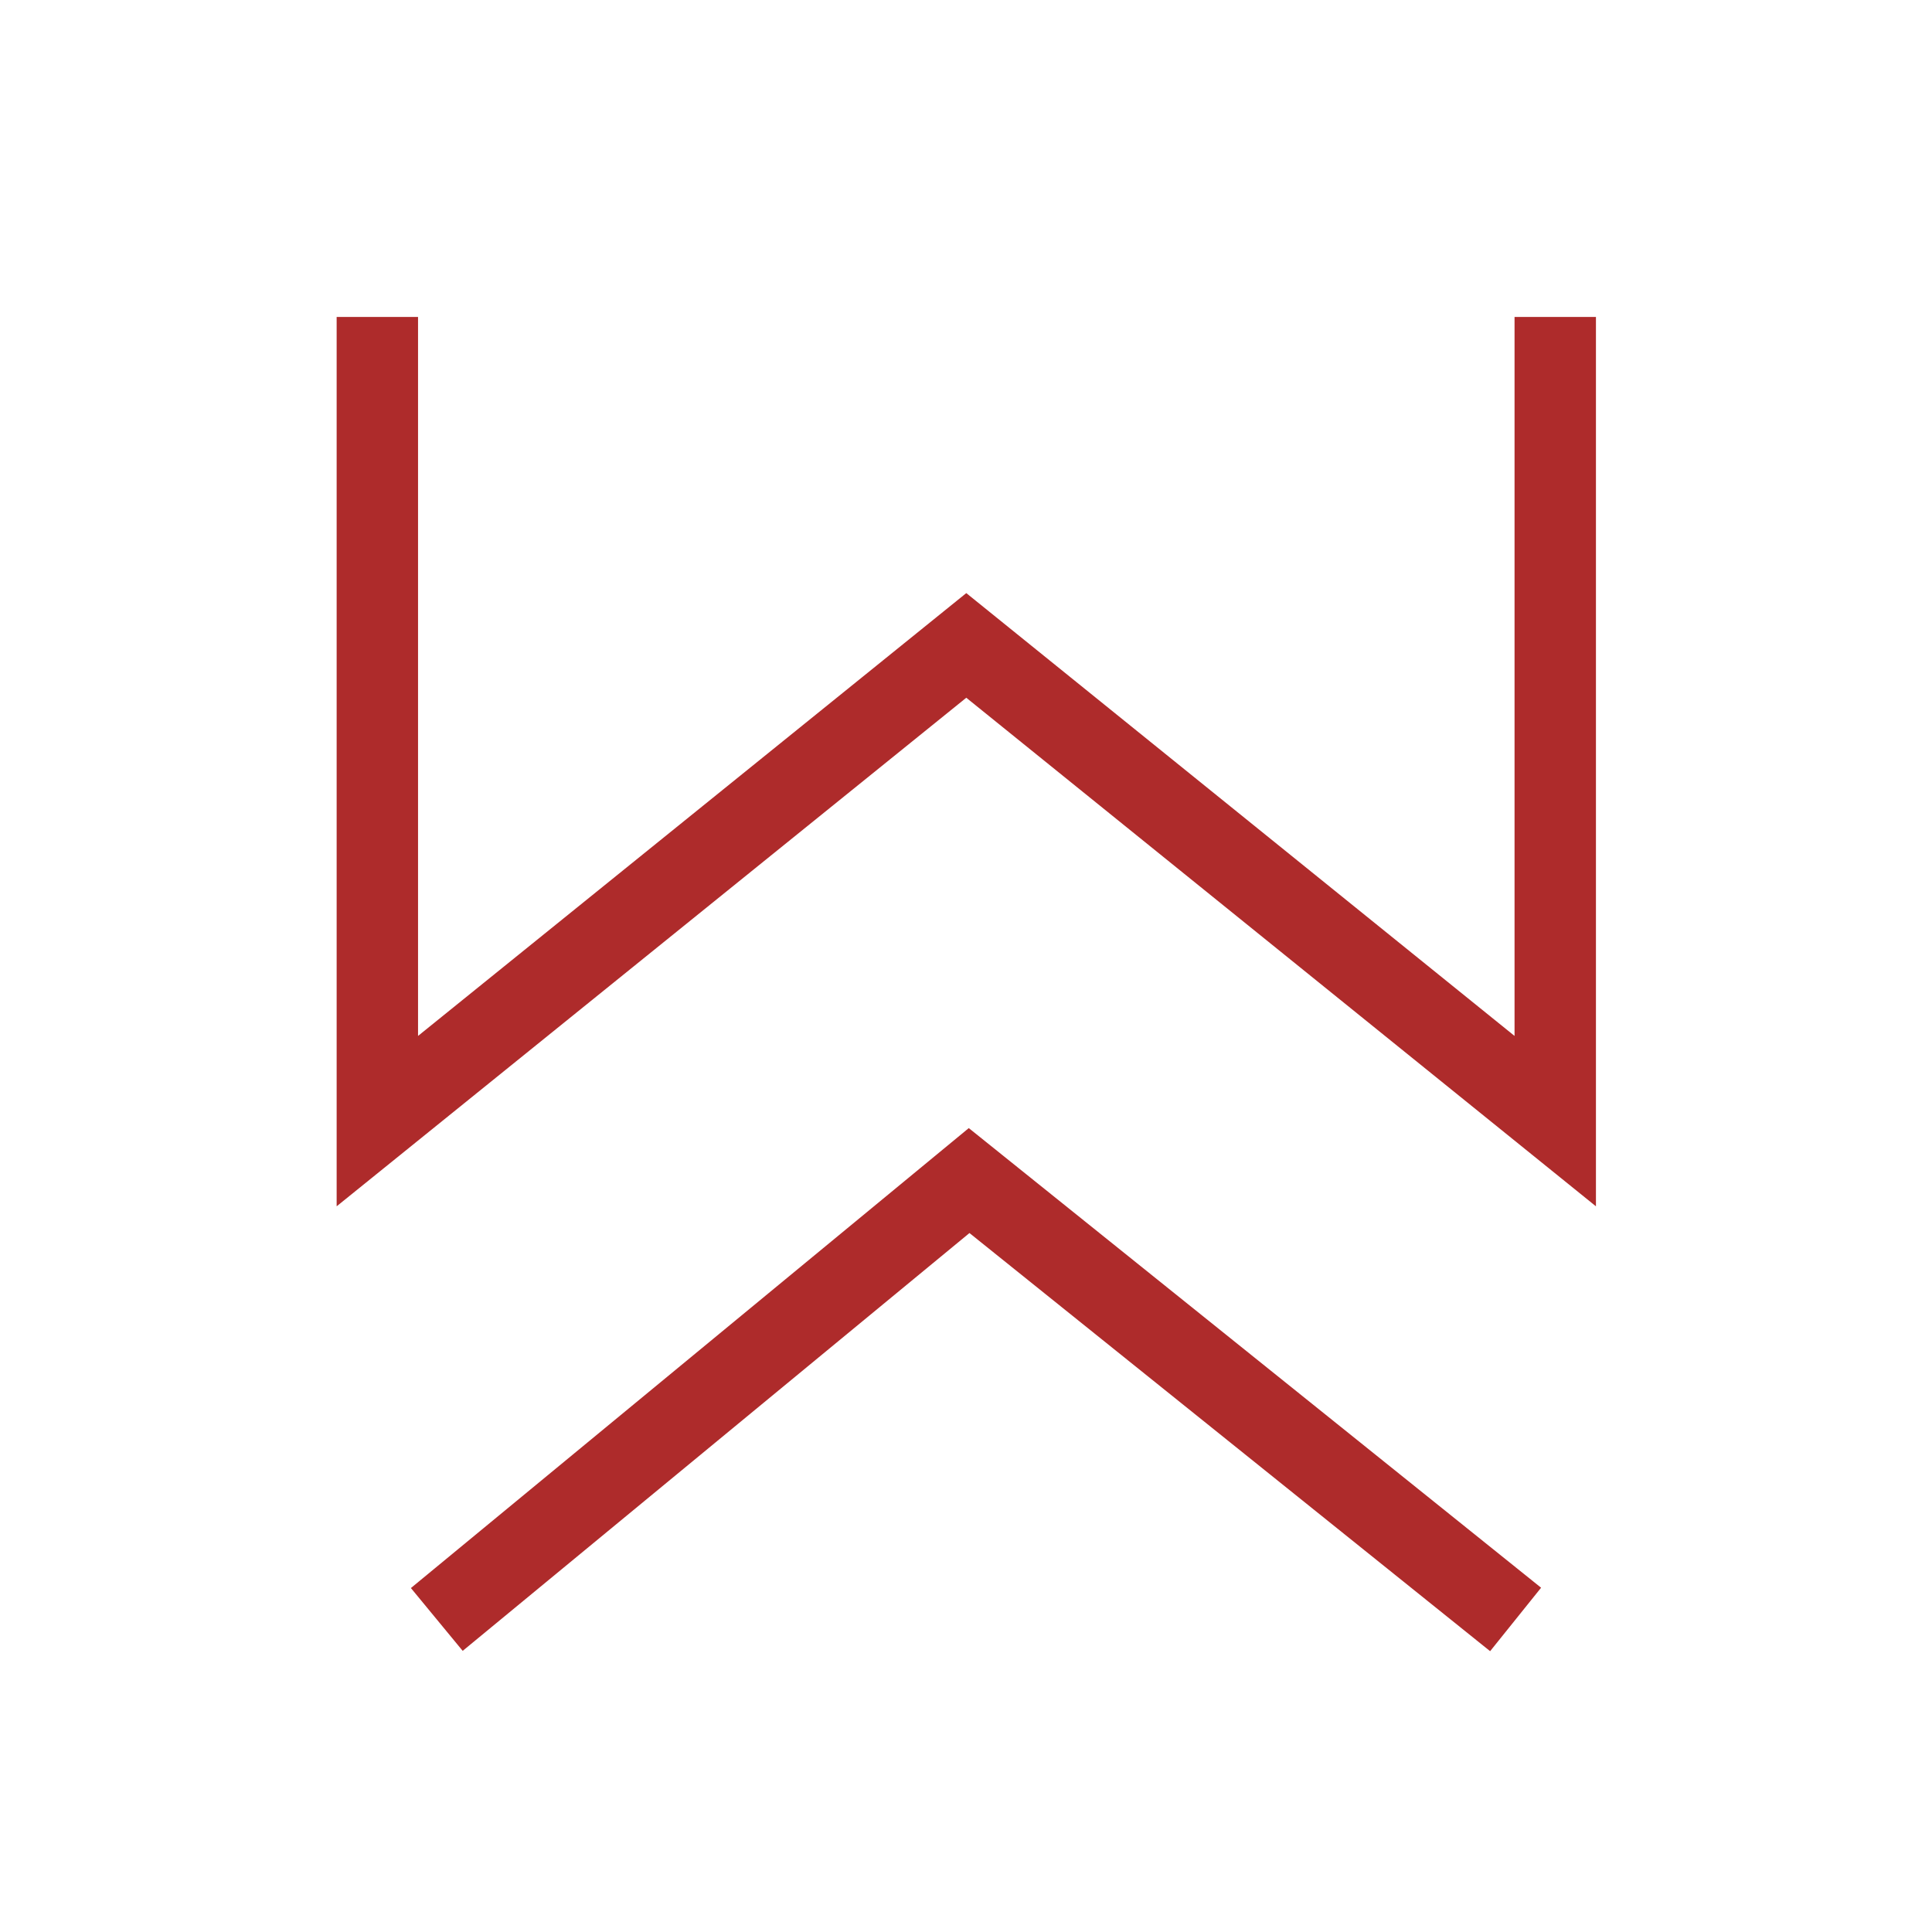
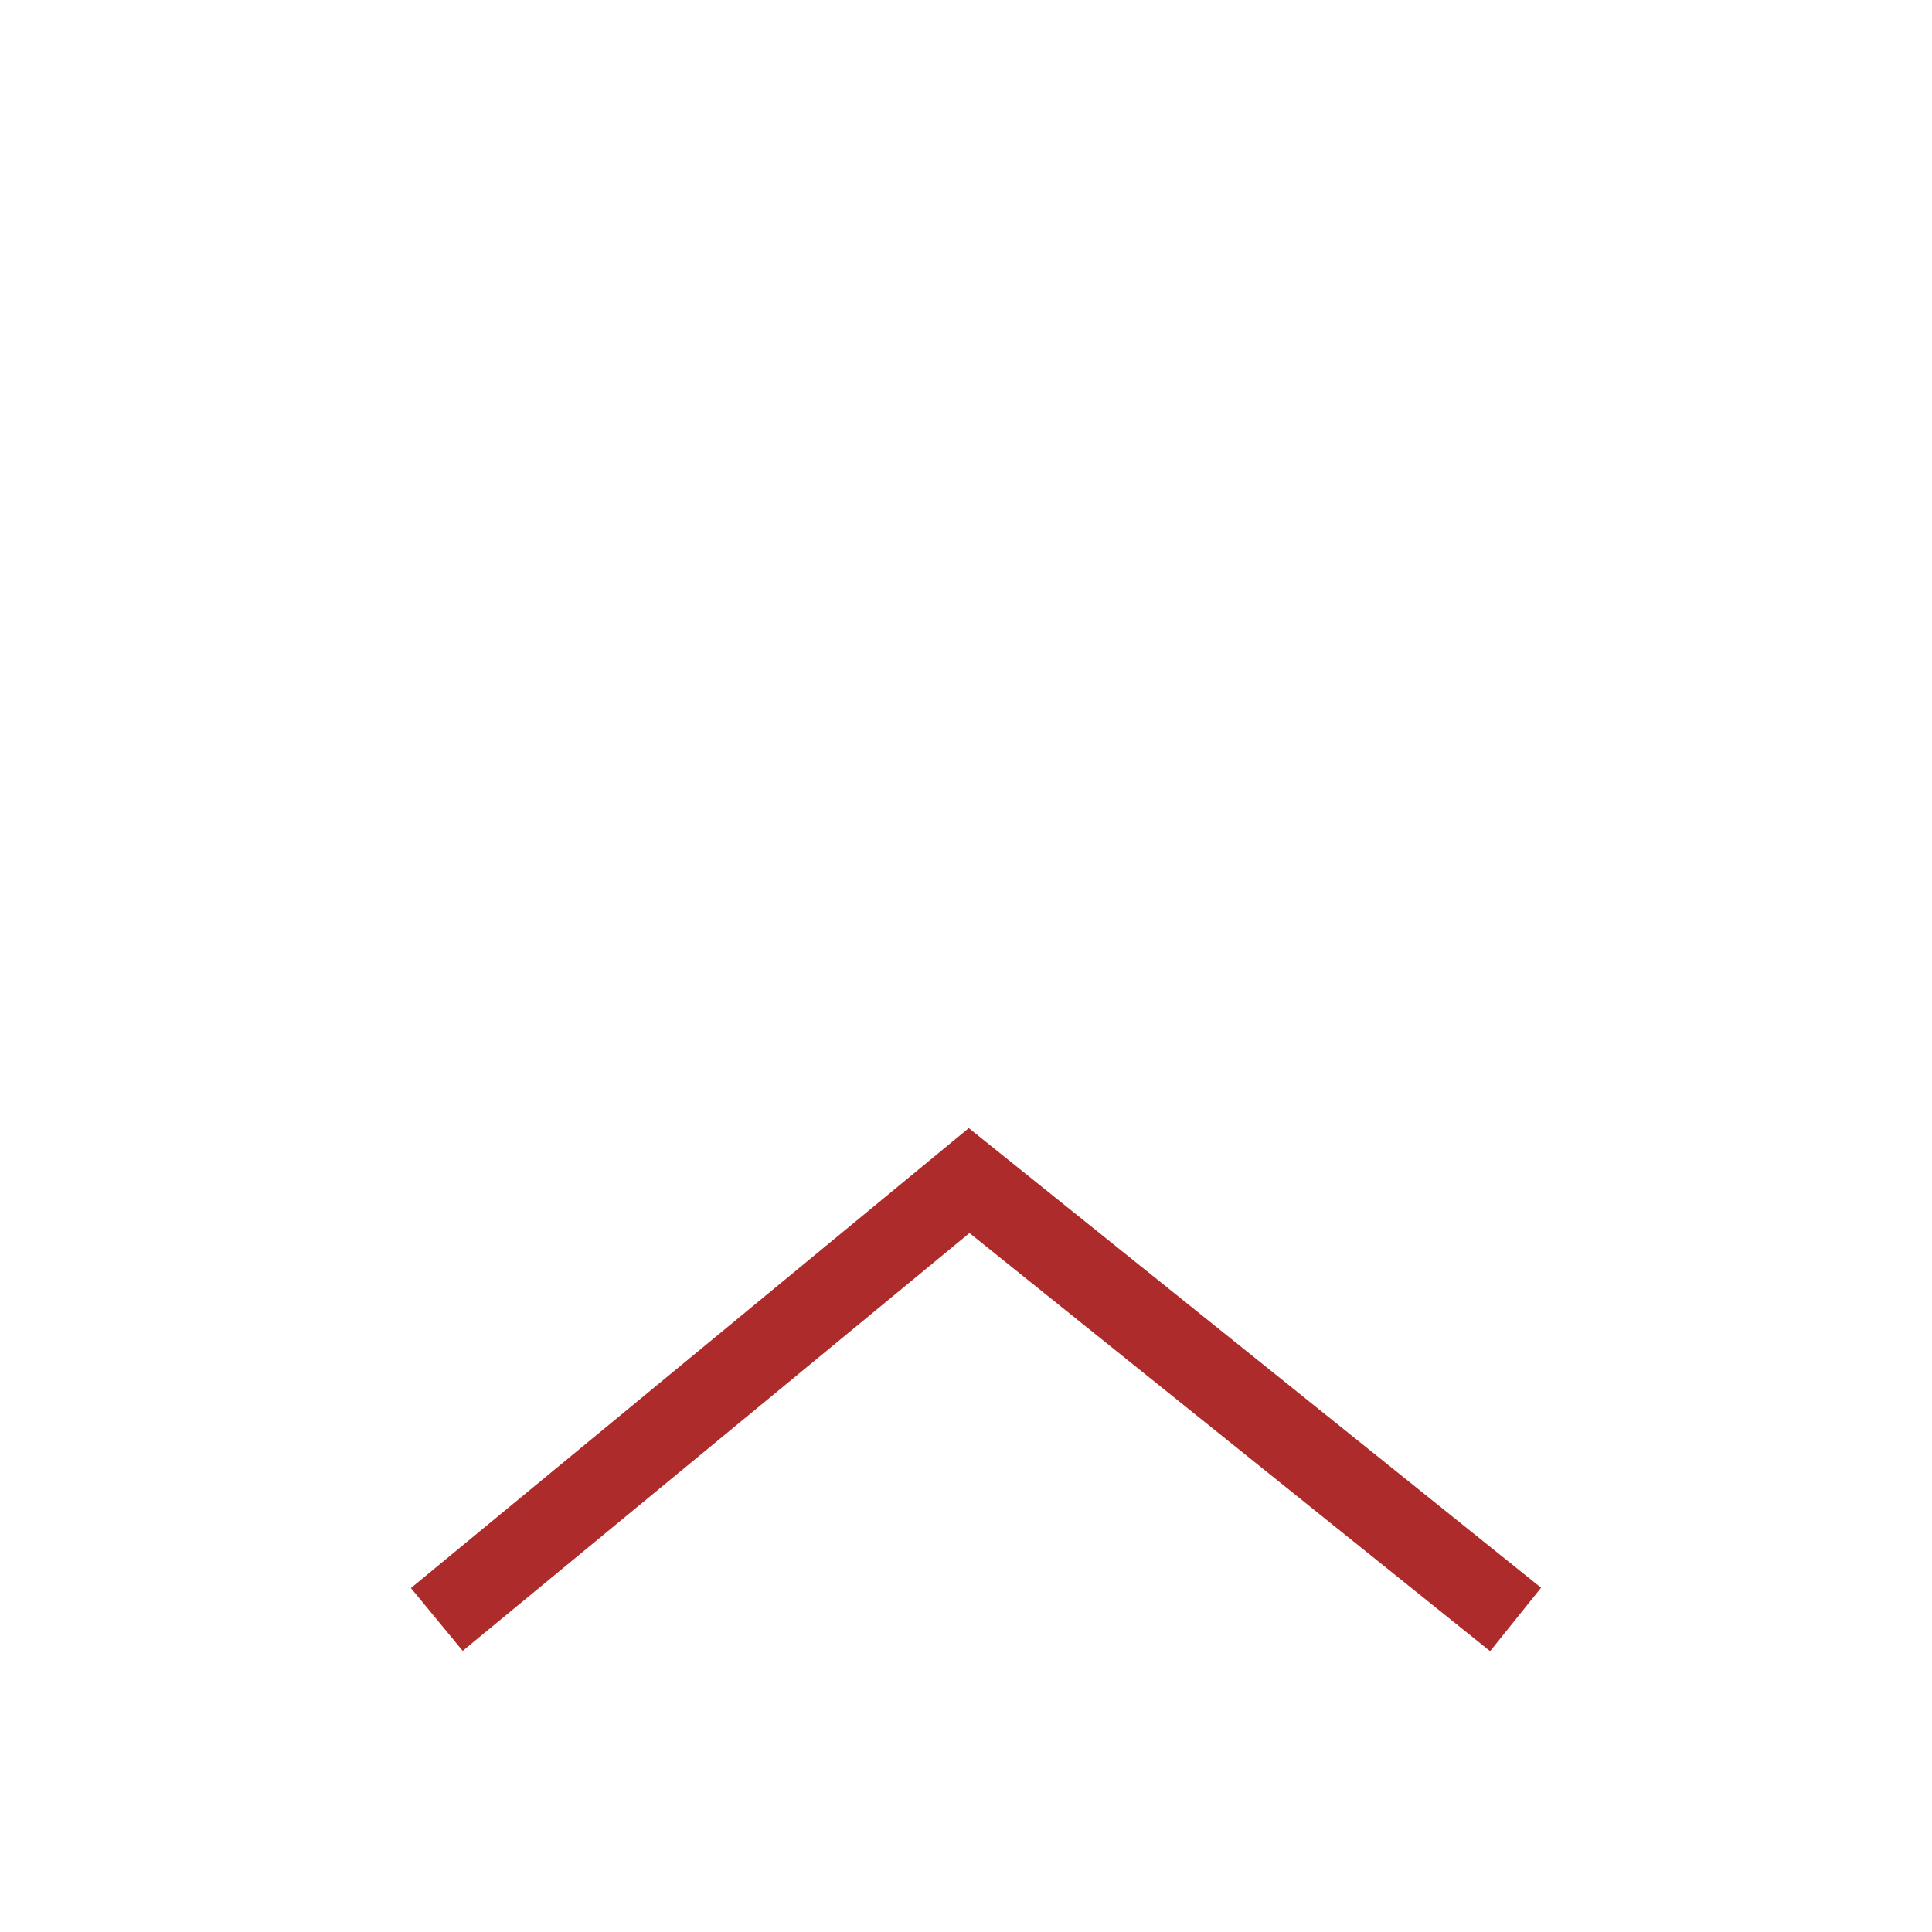
<svg xmlns="http://www.w3.org/2000/svg" version="1.1" width="128" height="128">
  <rect width="100%" height="100%" fill="#333333" stroke="none" />
  <svg width="128" height="128" viewBox="0 0 128 128" fill="none">
    <rect width="128" height="128" fill="white" />
-     <path d="M25 21V74.277L64.019 42.761L103.039 74.277V21" stroke="#AE2B2B" stroke-width="5.393" />
    <path d="M28.939 107.293L64.207 78.216L100.413 107.293" stroke="#AE2B2B" stroke-width="5.393" />
  </svg>
  <style>@media (prefers-color-scheme: light) { :root { filter: none; } }
@media (prefers-color-scheme: dark) { :root { filter: none; } }
</style>
</svg>